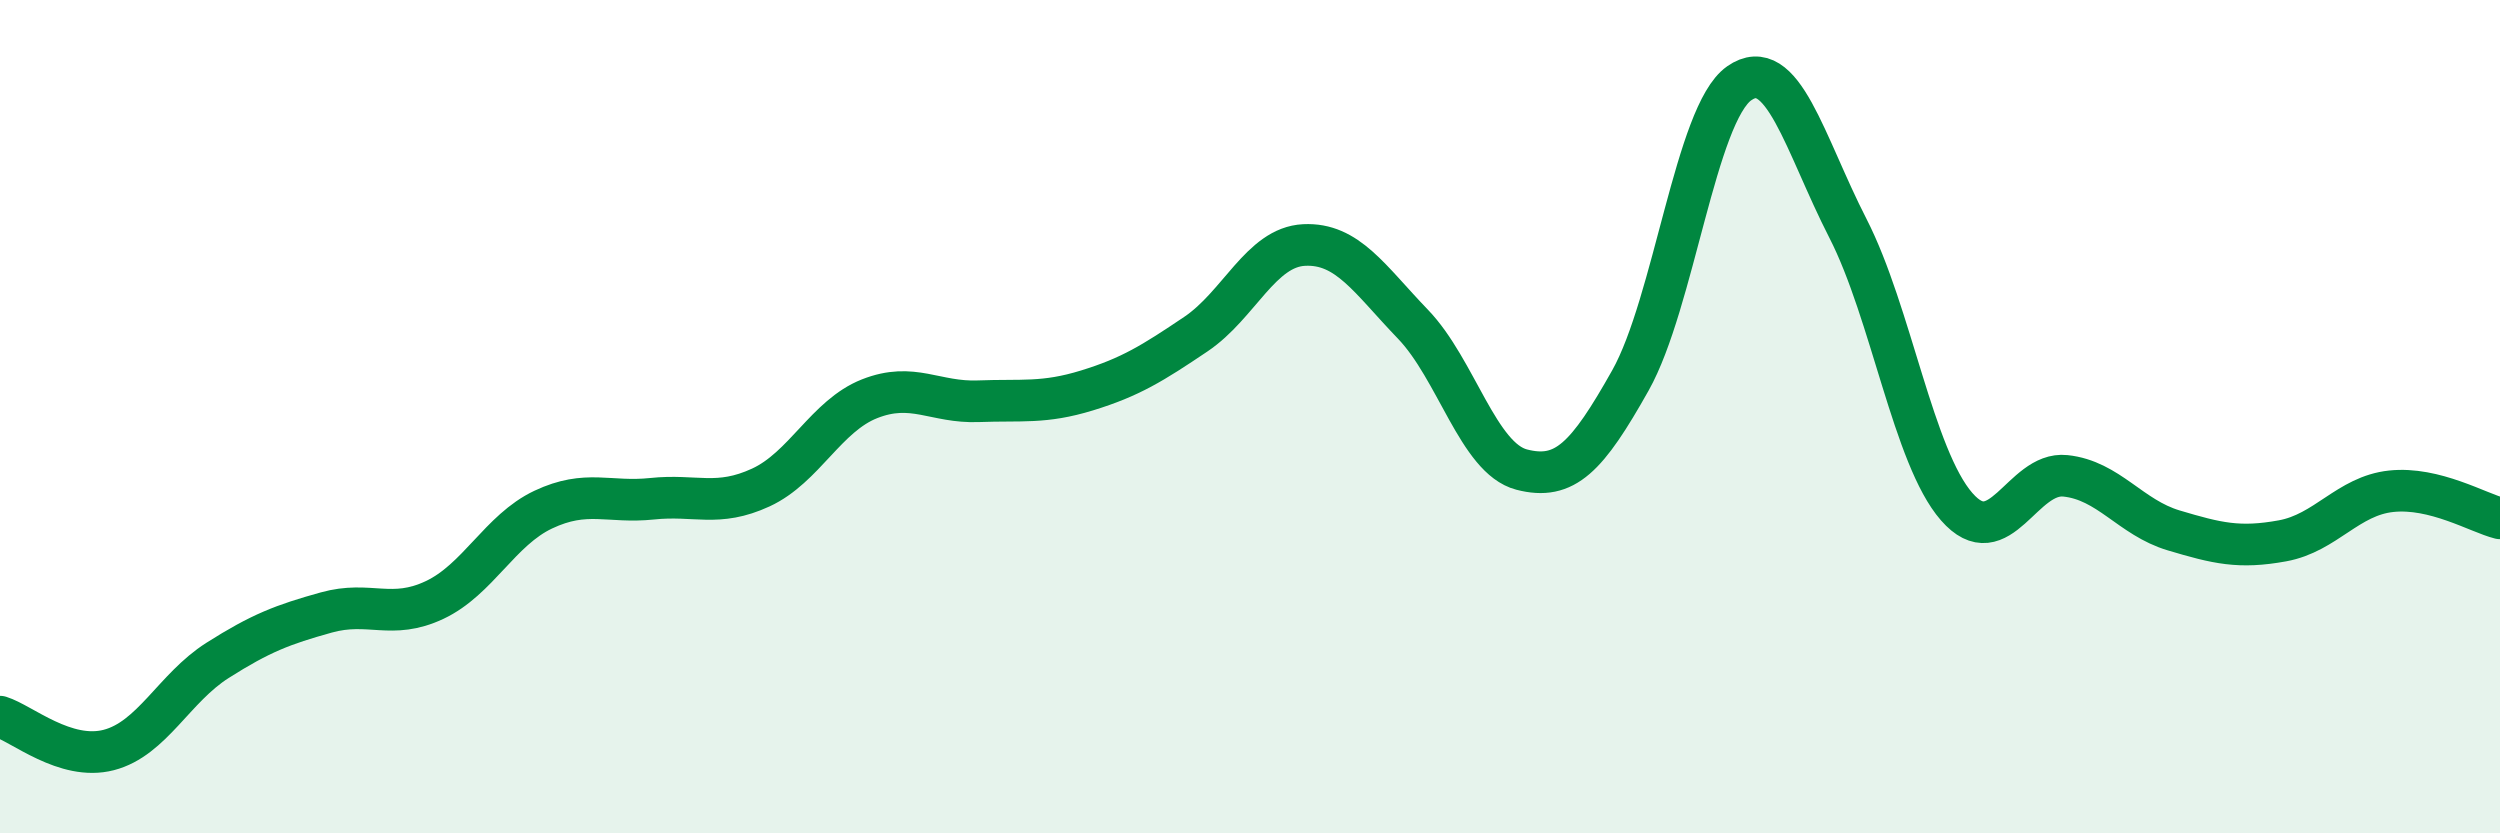
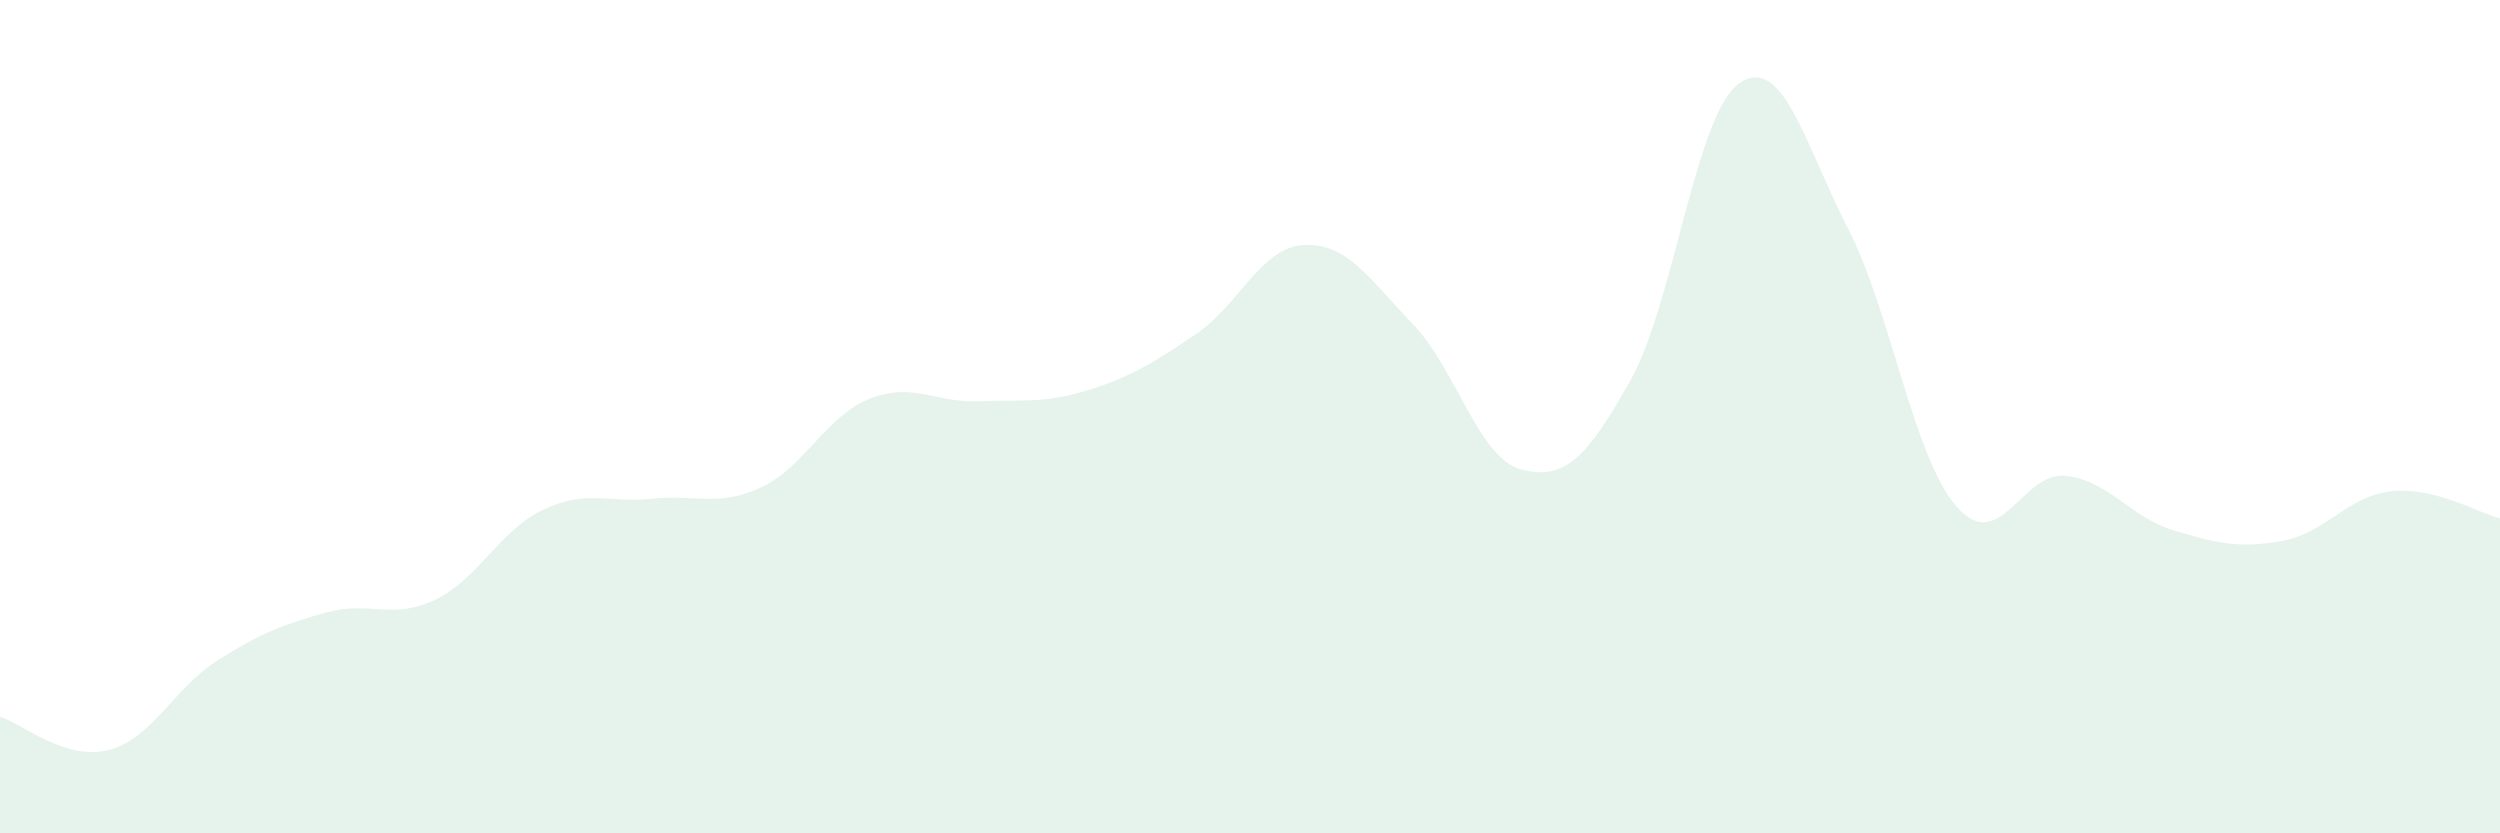
<svg xmlns="http://www.w3.org/2000/svg" width="60" height="20" viewBox="0 0 60 20">
  <path d="M 0,17.2 C 0.52,17.36 1.57,18.27 2.61,18 C 3.65,17.73 4.18,16.51 5.22,15.85 C 6.26,15.19 6.79,14.99 7.83,14.7 C 8.87,14.41 9.39,14.89 10.43,14.4 C 11.47,13.91 12,12.72 13.04,12.23 C 14.08,11.74 14.61,12.08 15.65,11.97 C 16.69,11.86 17.22,12.18 18.26,11.7 C 19.3,11.22 19.83,9.98 20.87,9.57 C 21.91,9.16 22.44,9.67 23.48,9.63 C 24.52,9.59 25.05,9.69 26.09,9.37 C 27.13,9.05 27.66,8.72 28.7,8.02 C 29.74,7.32 30.26,5.93 31.3,5.88 C 32.34,5.83 32.87,6.7 33.91,7.78 C 34.95,8.86 35.48,11 36.52,11.27 C 37.56,11.54 38.09,10.98 39.13,9.13 C 40.17,7.28 40.7,2.73 41.74,2 C 42.78,1.27 43.31,3.45 44.35,5.48 C 45.39,7.51 45.92,10.97 46.96,12.16 C 48,13.35 48.53,11.31 49.57,11.42 C 50.61,11.53 51.13,12.42 52.17,12.73 C 53.21,13.04 53.74,13.17 54.78,12.98 C 55.82,12.79 56.35,11.9 57.39,11.79 C 58.43,11.68 59.48,12.31 60,12.44L60 20L0 20Z" fill="#008740" opacity="0.1" stroke-linecap="round" stroke-linejoin="round" />
-   <path d="M 0,17.2 C 0.52,17.36 1.57,18.27 2.61,18 C 3.65,17.73 4.18,16.51 5.22,15.85 C 6.26,15.19 6.79,14.99 7.83,14.7 C 8.87,14.41 9.39,14.89 10.43,14.4 C 11.47,13.91 12,12.72 13.04,12.23 C 14.08,11.74 14.61,12.08 15.65,11.97 C 16.69,11.86 17.22,12.18 18.26,11.7 C 19.3,11.22 19.83,9.98 20.87,9.57 C 21.91,9.16 22.44,9.67 23.48,9.63 C 24.52,9.59 25.05,9.69 26.09,9.37 C 27.13,9.05 27.66,8.72 28.7,8.02 C 29.74,7.32 30.26,5.93 31.3,5.88 C 32.34,5.83 32.87,6.7 33.91,7.78 C 34.95,8.86 35.48,11 36.52,11.27 C 37.56,11.54 38.09,10.98 39.13,9.13 C 40.17,7.28 40.7,2.73 41.74,2 C 42.78,1.27 43.31,3.45 44.35,5.48 C 45.39,7.51 45.92,10.97 46.96,12.16 C 48,13.35 48.53,11.31 49.57,11.42 C 50.61,11.53 51.13,12.42 52.17,12.73 C 53.21,13.04 53.74,13.17 54.78,12.98 C 55.82,12.79 56.35,11.9 57.39,11.79 C 58.43,11.68 59.48,12.31 60,12.44" stroke="#008740" stroke-width="1" fill="none" stroke-linecap="round" stroke-linejoin="round" />
</svg>